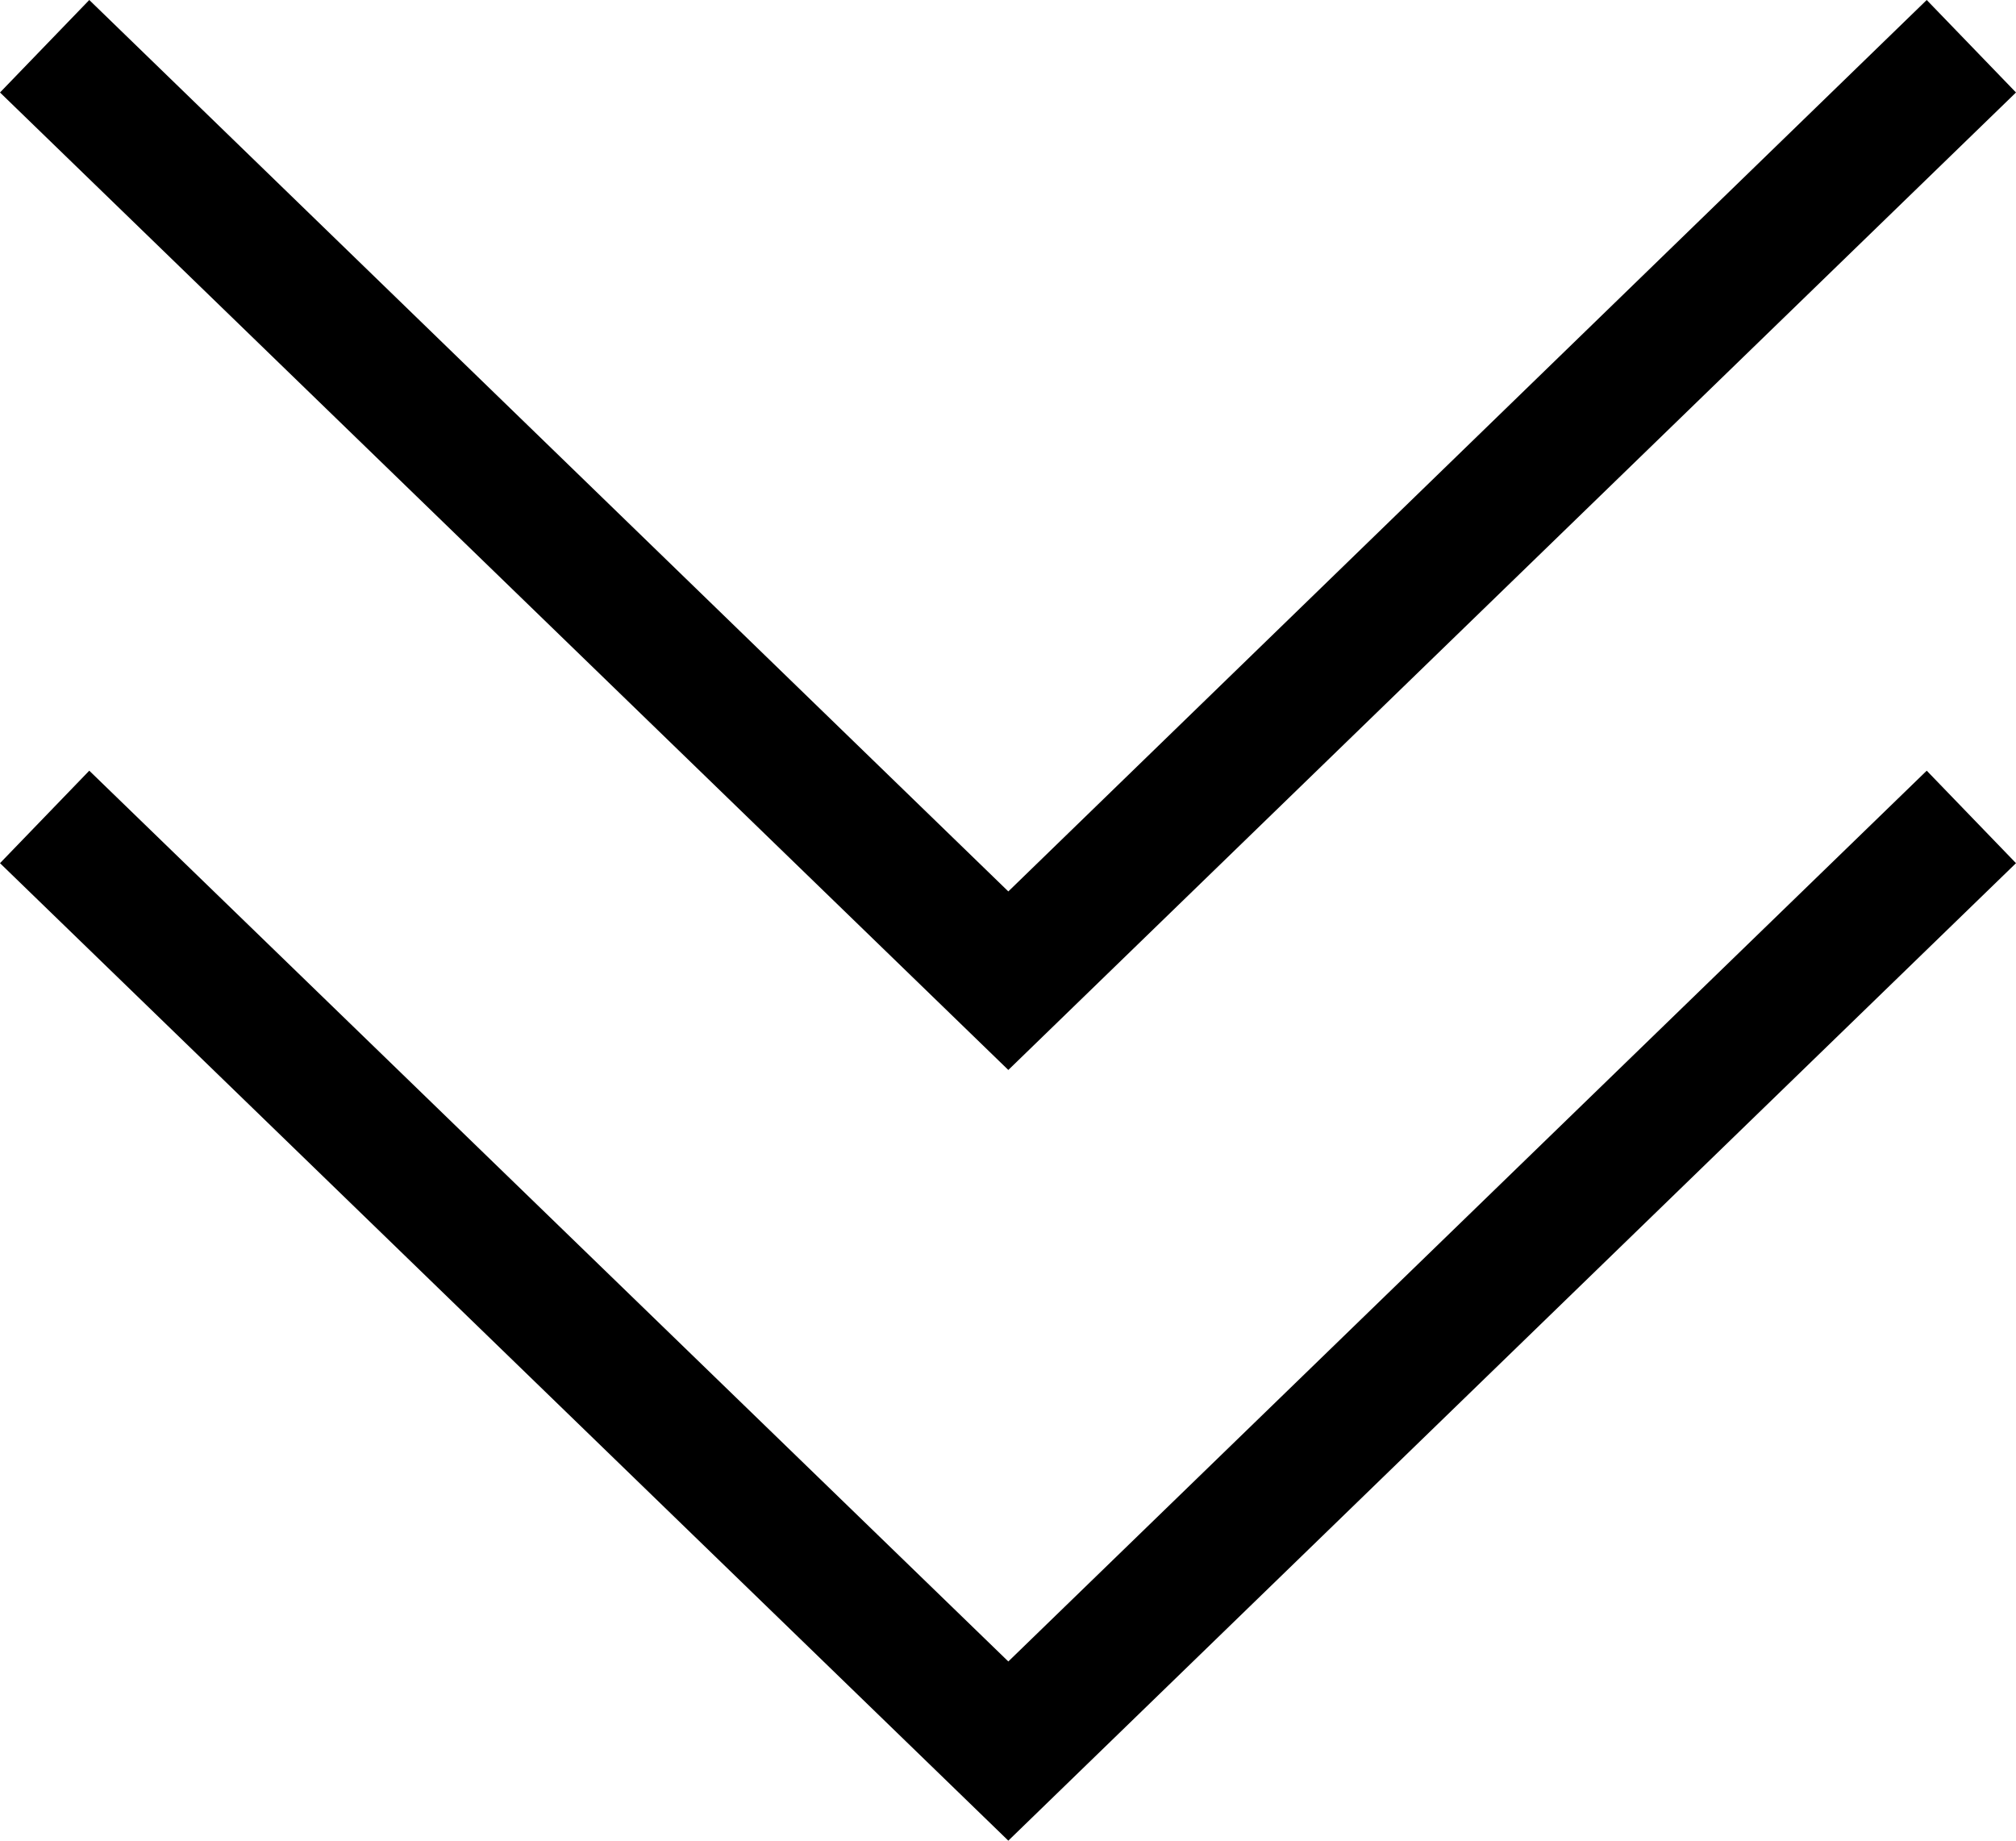
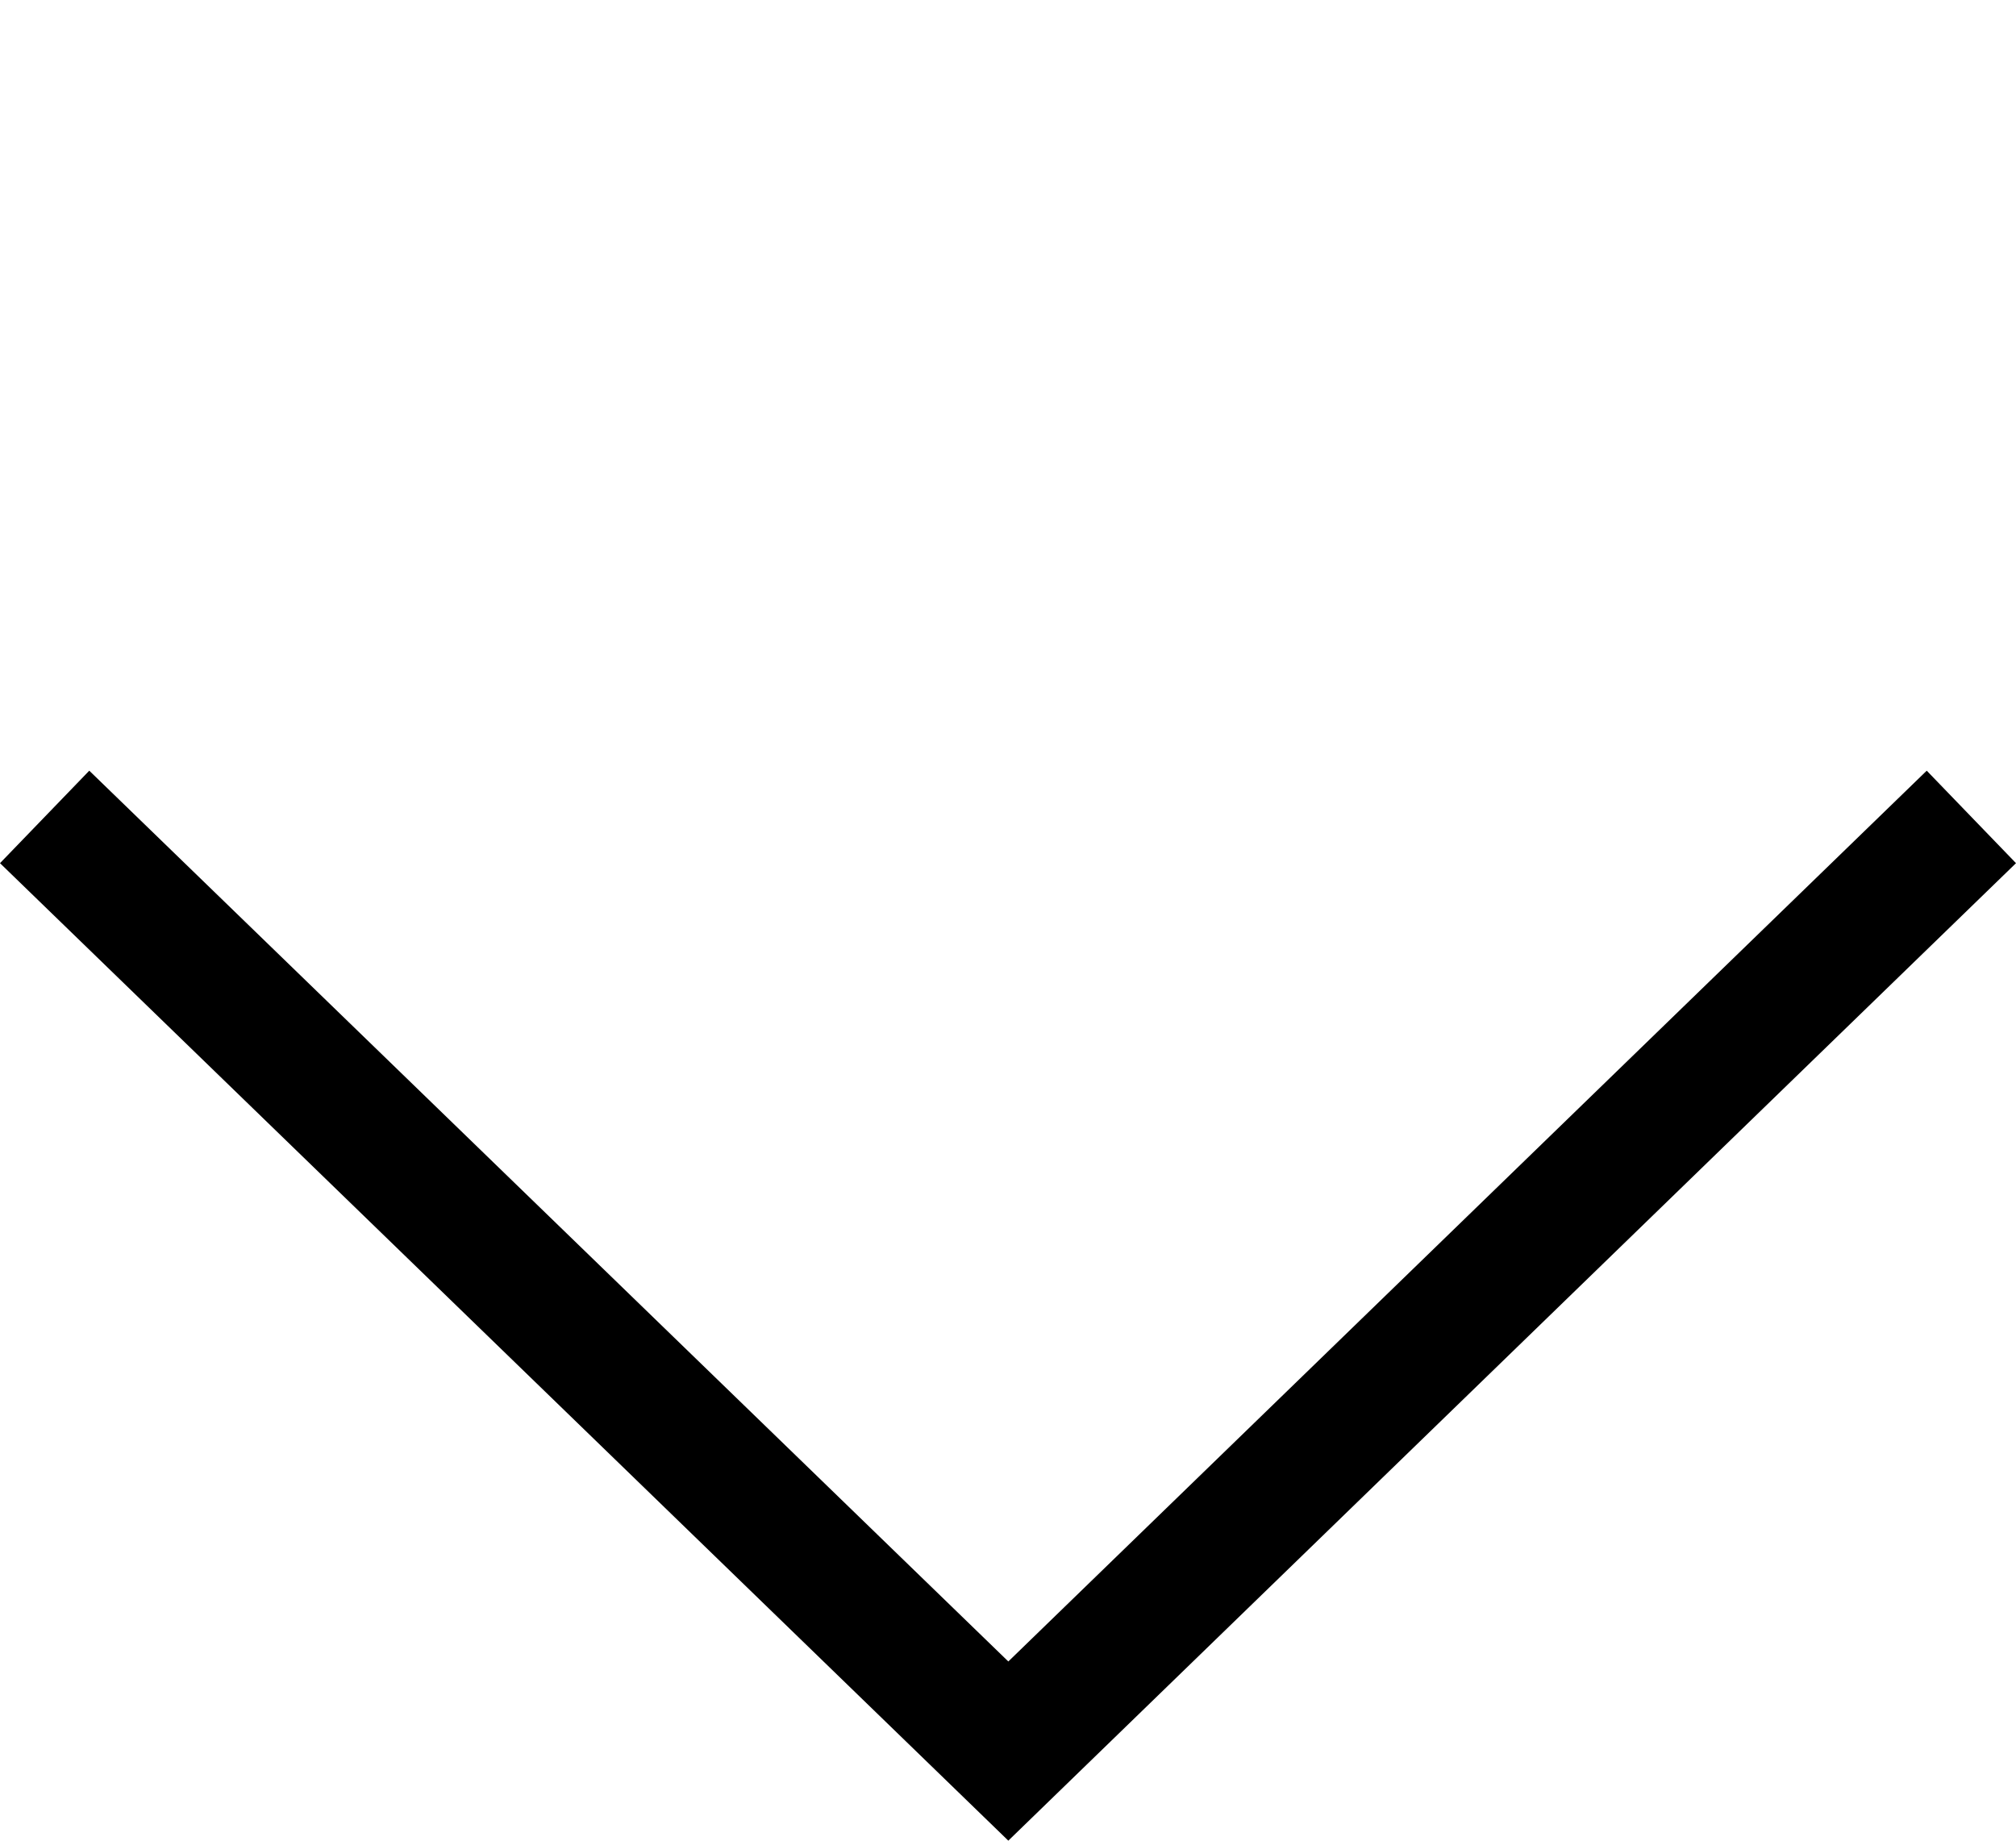
<svg xmlns="http://www.w3.org/2000/svg" id="f6451d66-cb7b-490d-8d5c-3a9e1e9d5a7f" data-name="Layer 1" viewBox="0 0 31.39 28.66">
  <title>9</title>
-   <polygon points="31.39 1.44 30 0 15.7 13.88 1.39 0 0 1.44 15.7 16.66 31.39 1.44" />
  <polygon points="15.7 25.87 1.39 12 0 13.44 15.7 28.66 31.39 13.44 30 12 15.7 25.87" />
</svg>